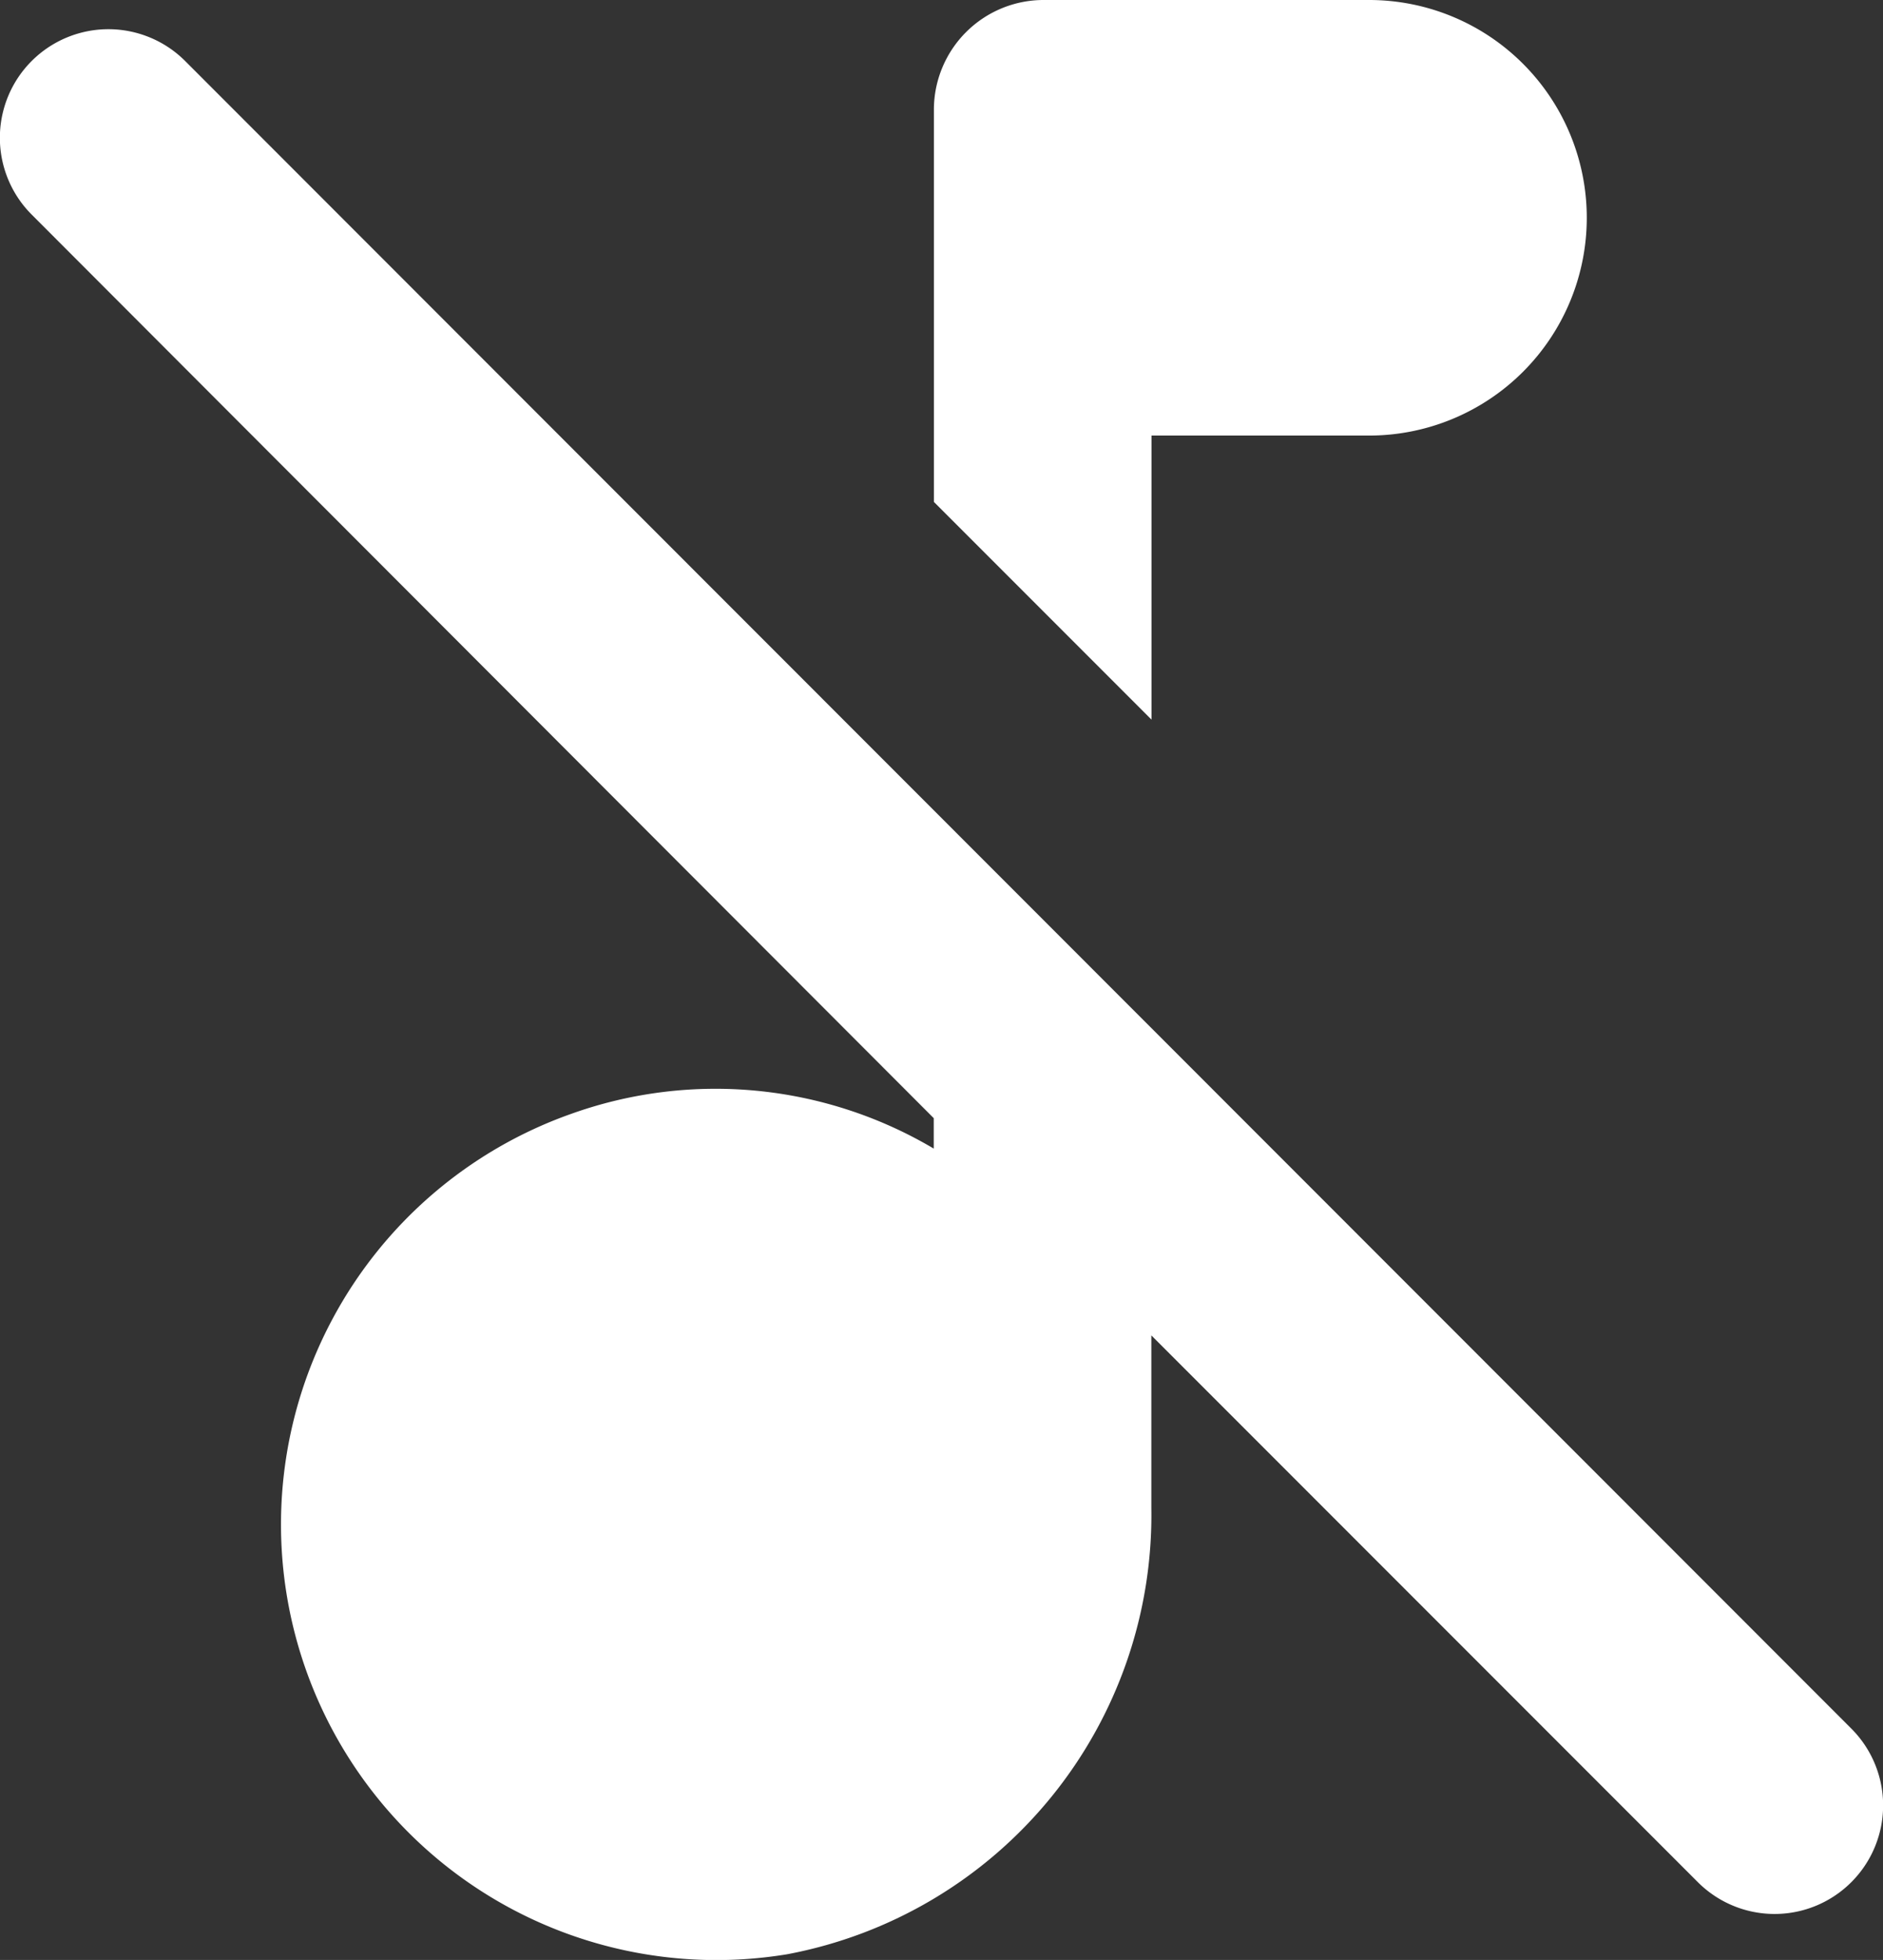
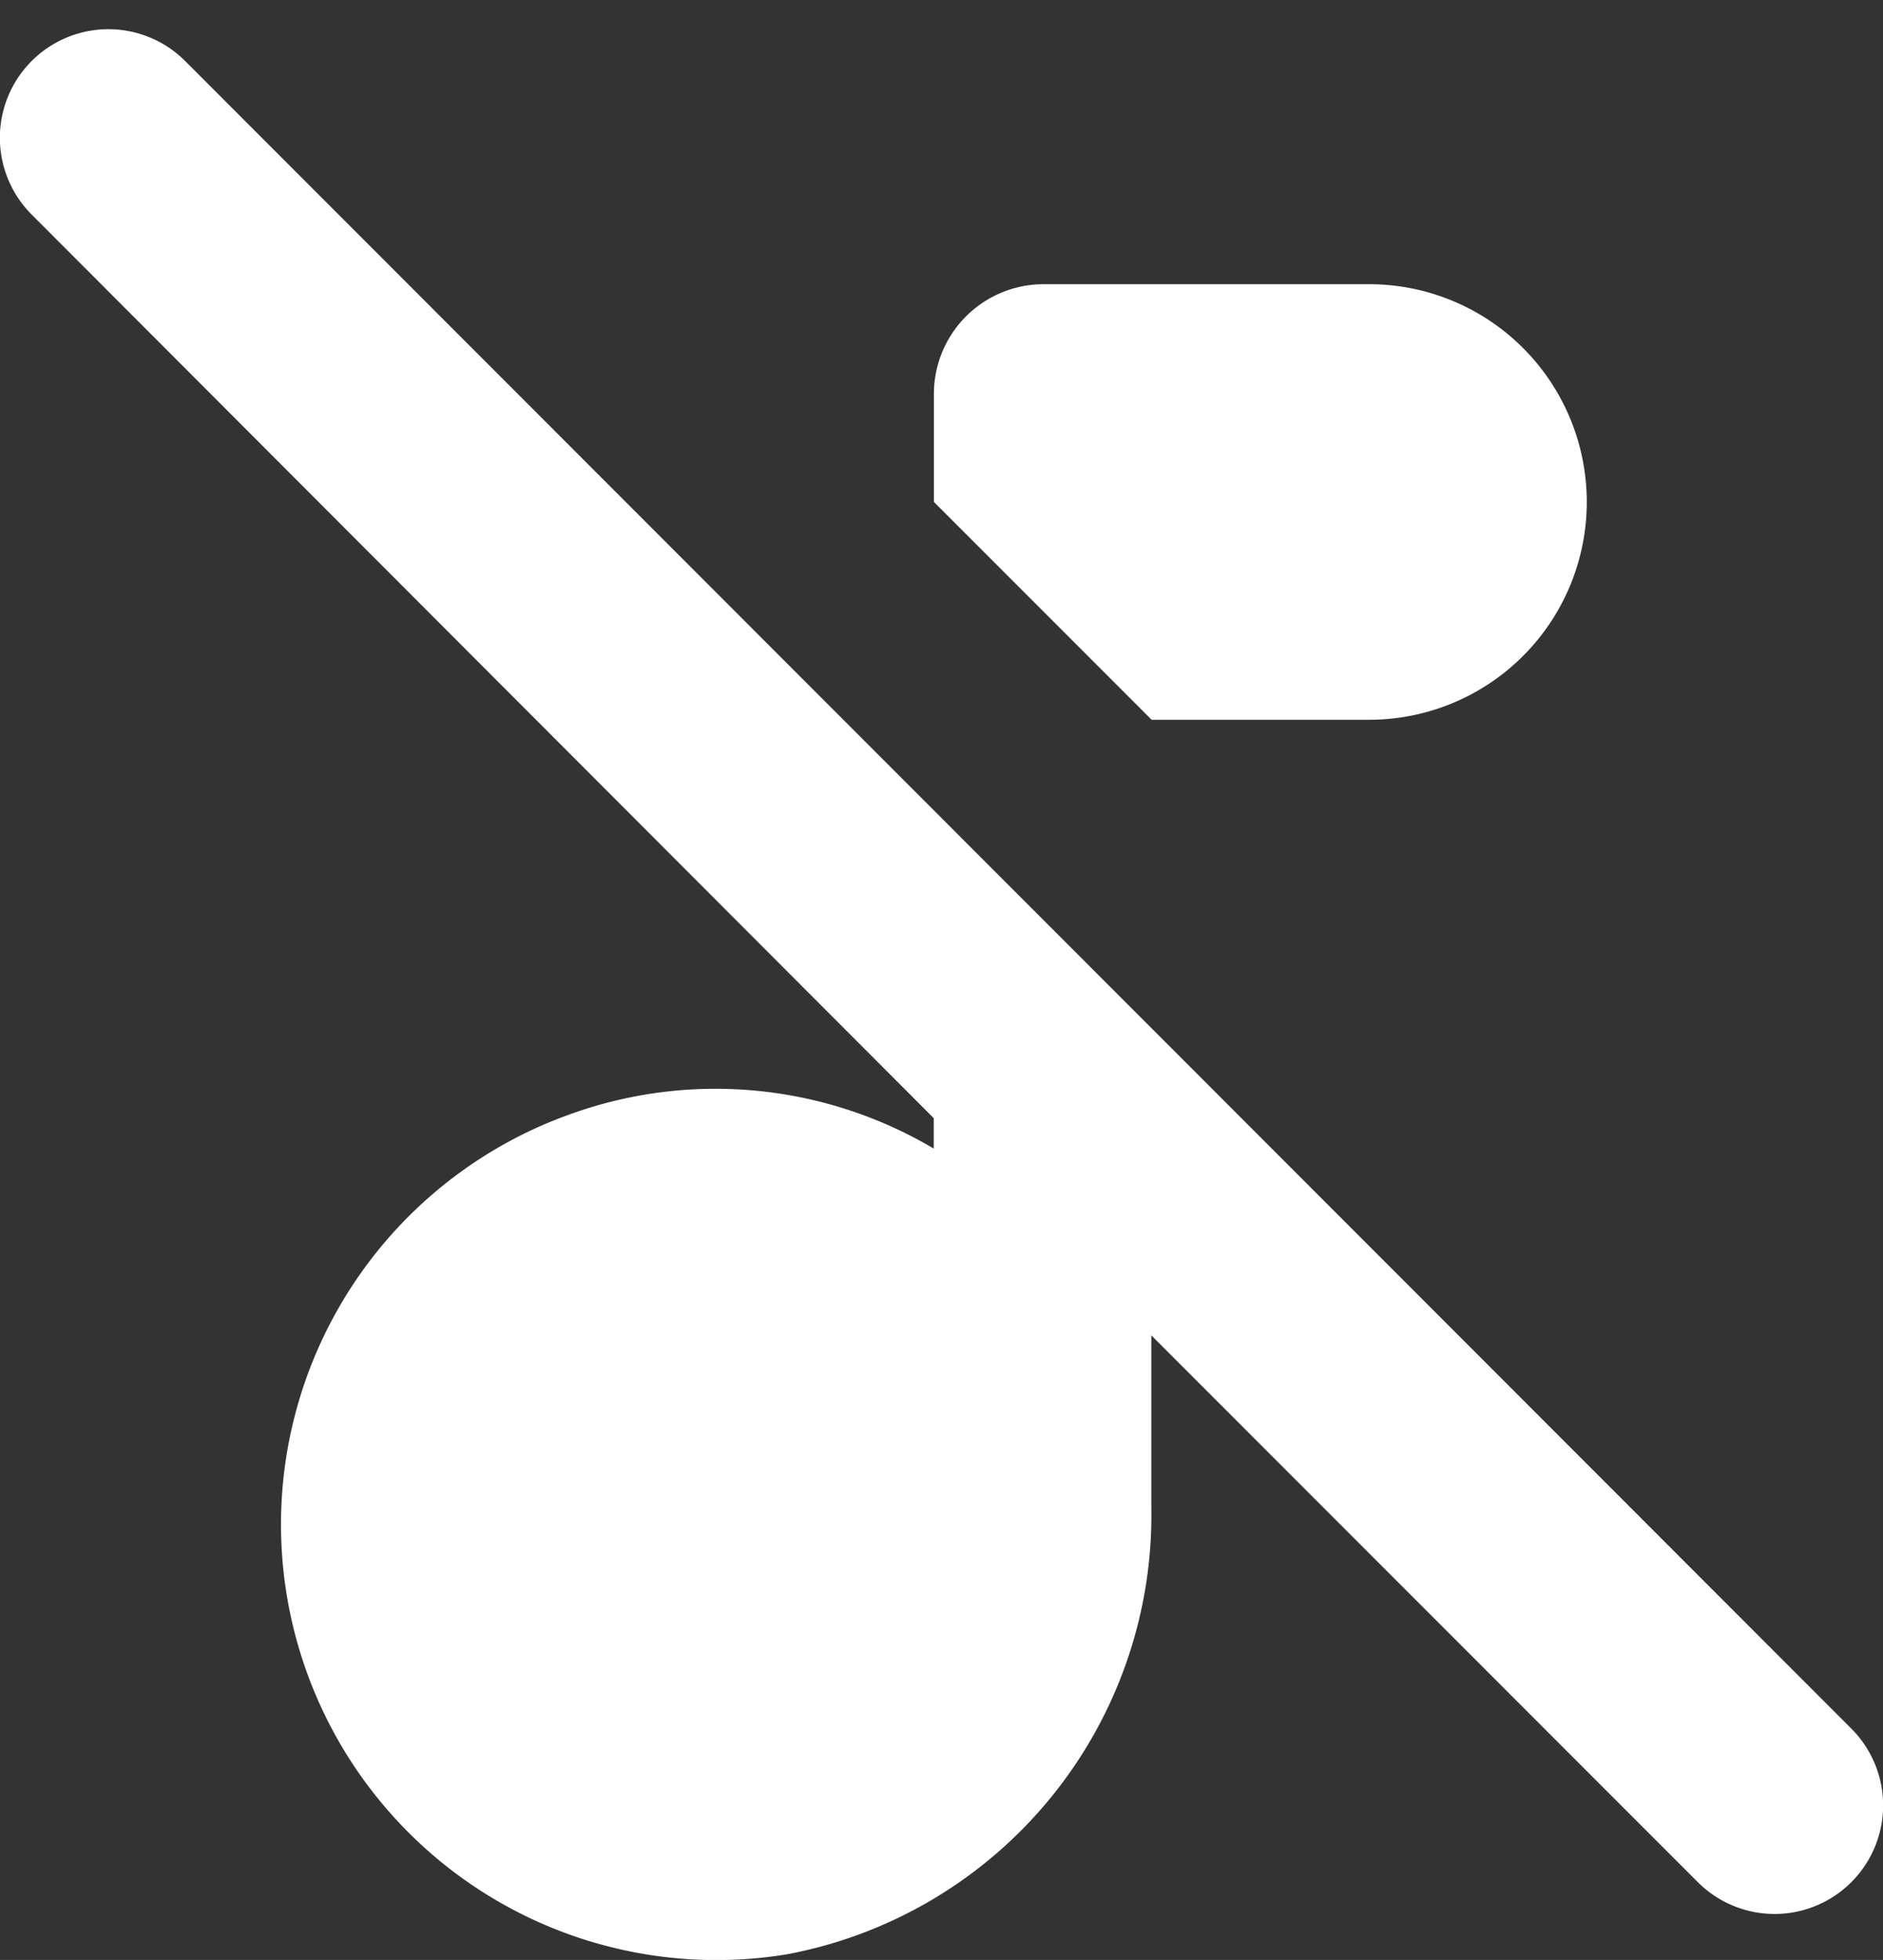
<svg xmlns="http://www.w3.org/2000/svg" width="12.011" height="12.496" viewBox="0 0 12.011 12.496">
  <rect x="0" y="0" width="12.011" height="12.496" fill="#333333" stroke="none" />
-   <path id="round-music_off-24px" d="M153.178,132.589v-1.812h1.388a1.388,1.388,0,0,0,0-2.777h-2.082a.7.7,0,0,0-.694.694V131.2l1.388,1.388Zm-6.164-4.2a.692.692,0,1,0-.979.979l5.754,5.761v.194a2.731,2.731,0,0,0-2.311-.222,2.777,2.777,0,0,0,1.374,5.359,2.849,2.849,0,0,0,2.325-2.846v-1.1L156.663,140a.692.692,0,0,0,.979-.979Z" transform="translate(-145.833 -128)" fill="#fff" />
+   <path id="round-music_off-24px" d="M153.178,132.589h1.388a1.388,1.388,0,0,0,0-2.777h-2.082a.7.7,0,0,0-.694.694V131.2l1.388,1.388Zm-6.164-4.2a.692.692,0,1,0-.979.979l5.754,5.761v.194a2.731,2.731,0,0,0-2.311-.222,2.777,2.777,0,0,0,1.374,5.359,2.849,2.849,0,0,0,2.325-2.846v-1.1L156.663,140a.692.692,0,0,0,.979-.979Z" transform="translate(-145.833 -128)" fill="#fff" />
</svg>